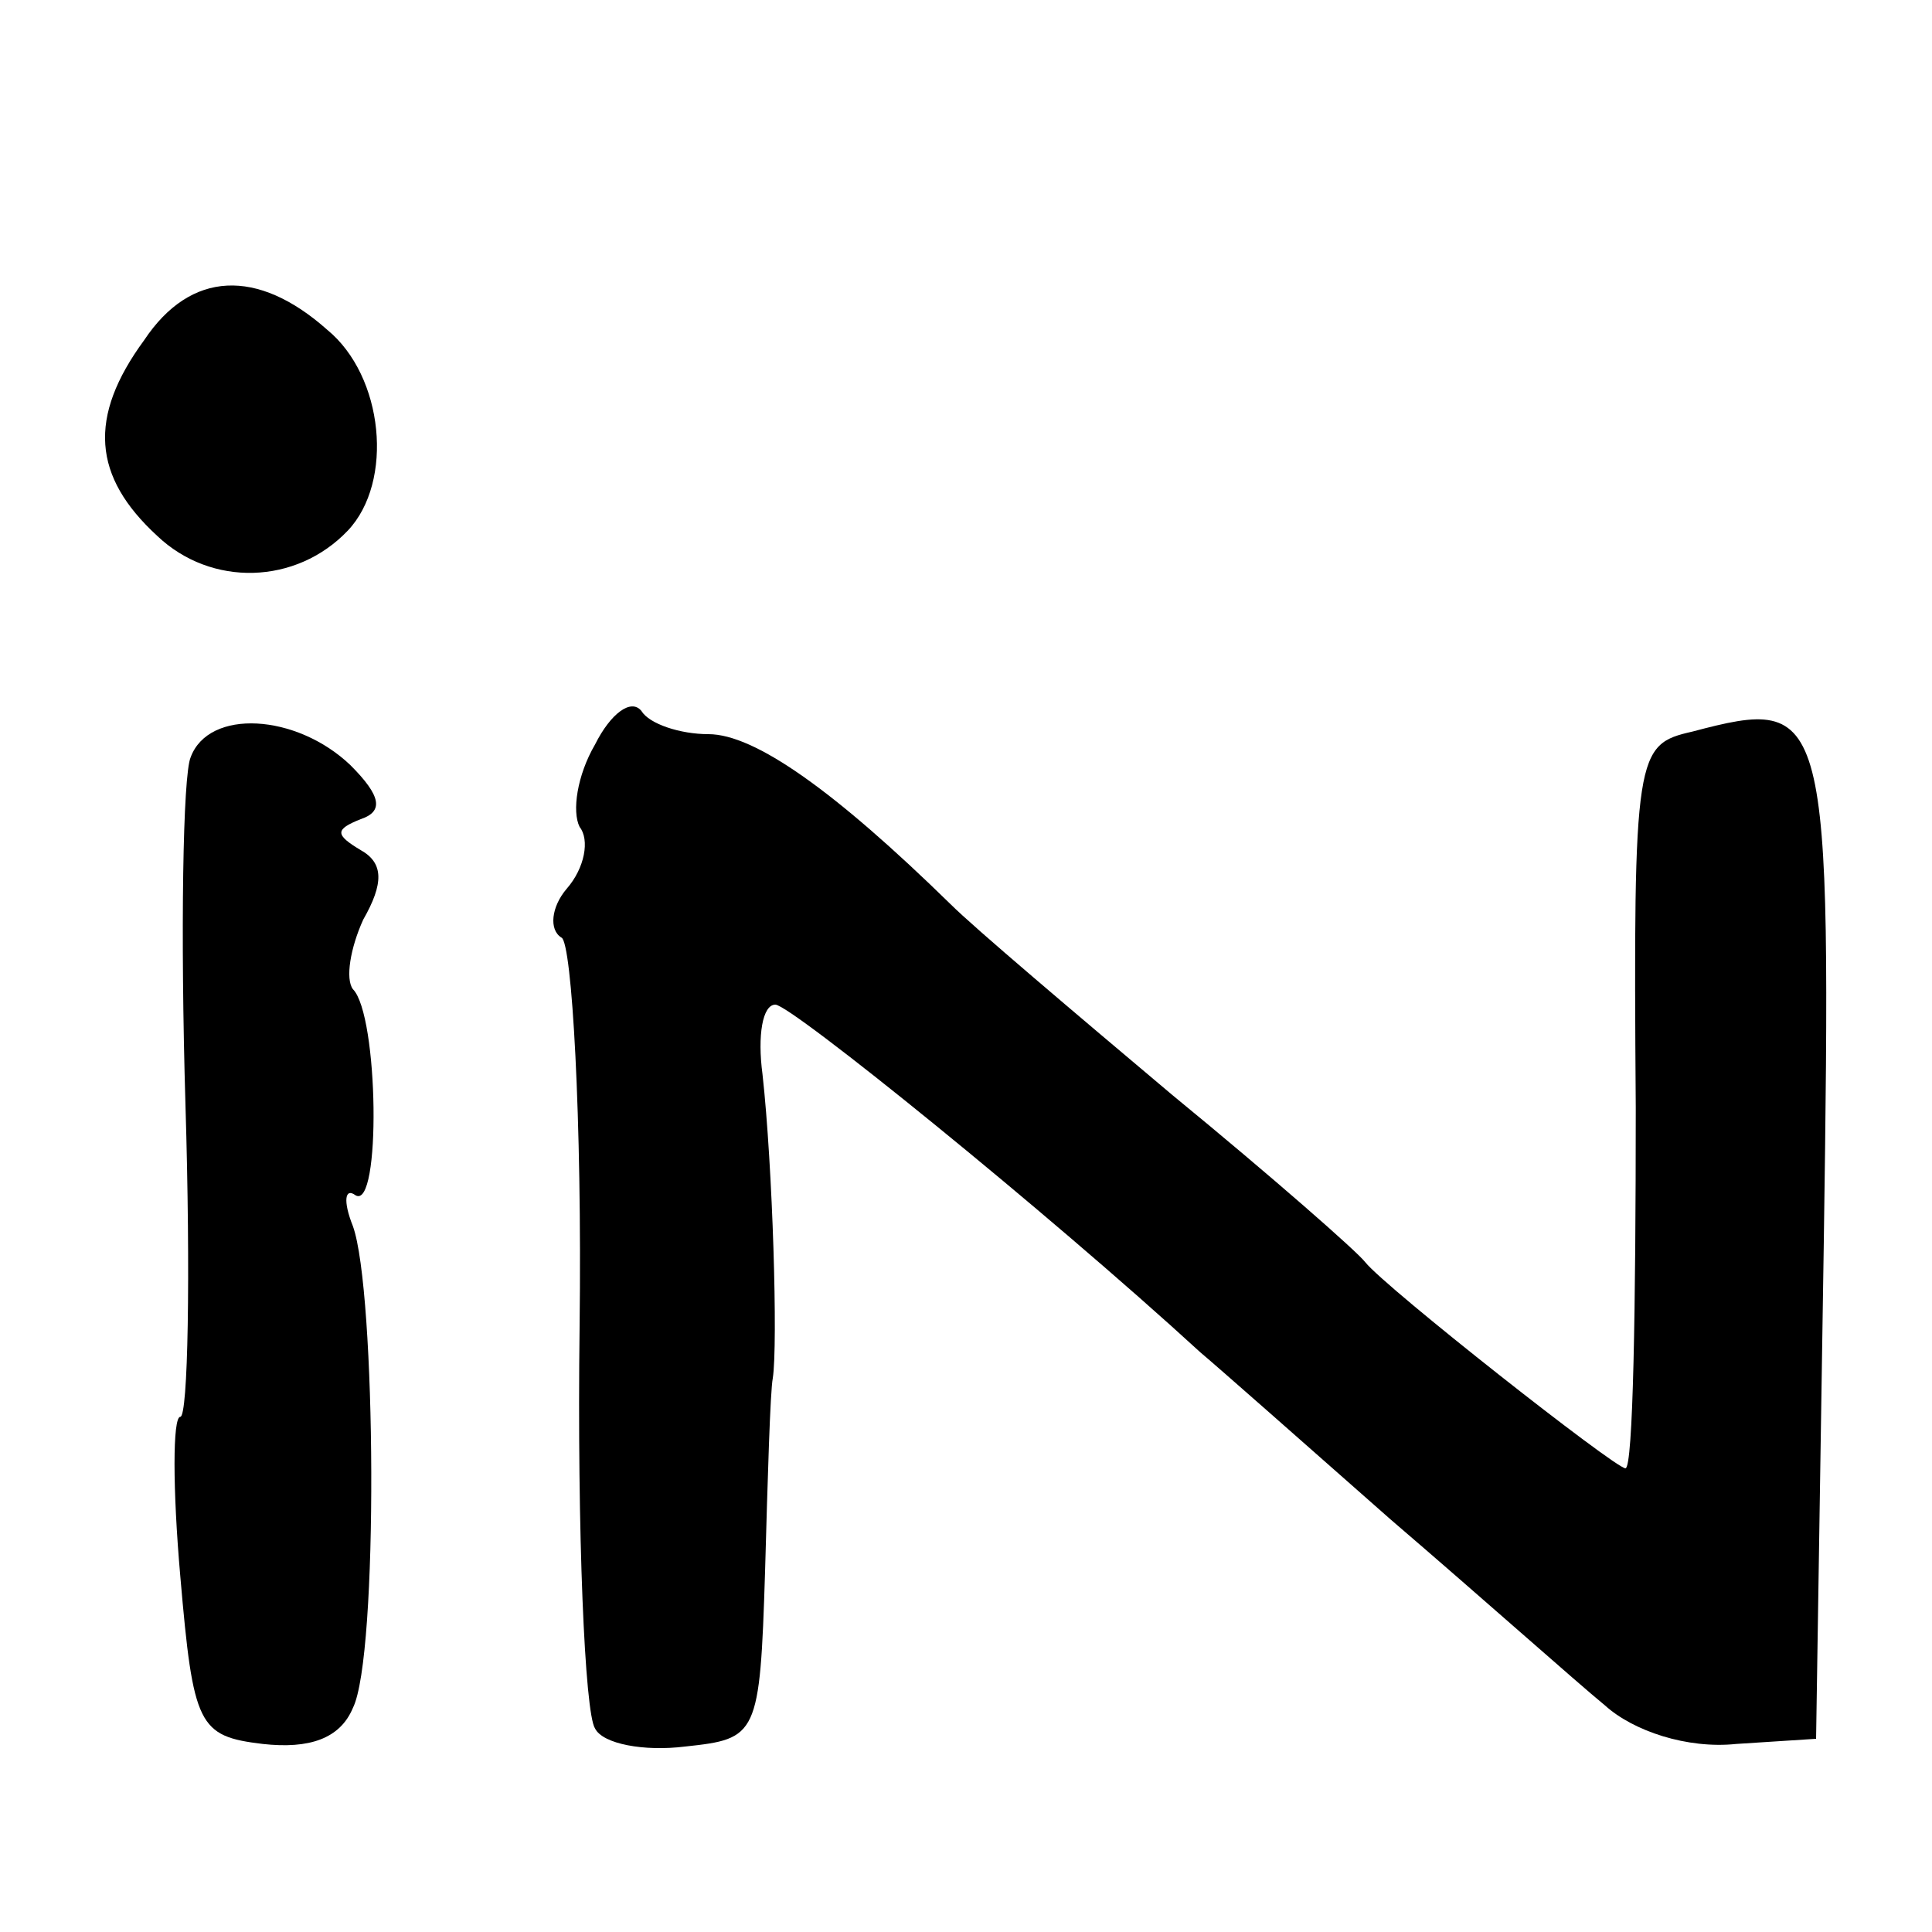
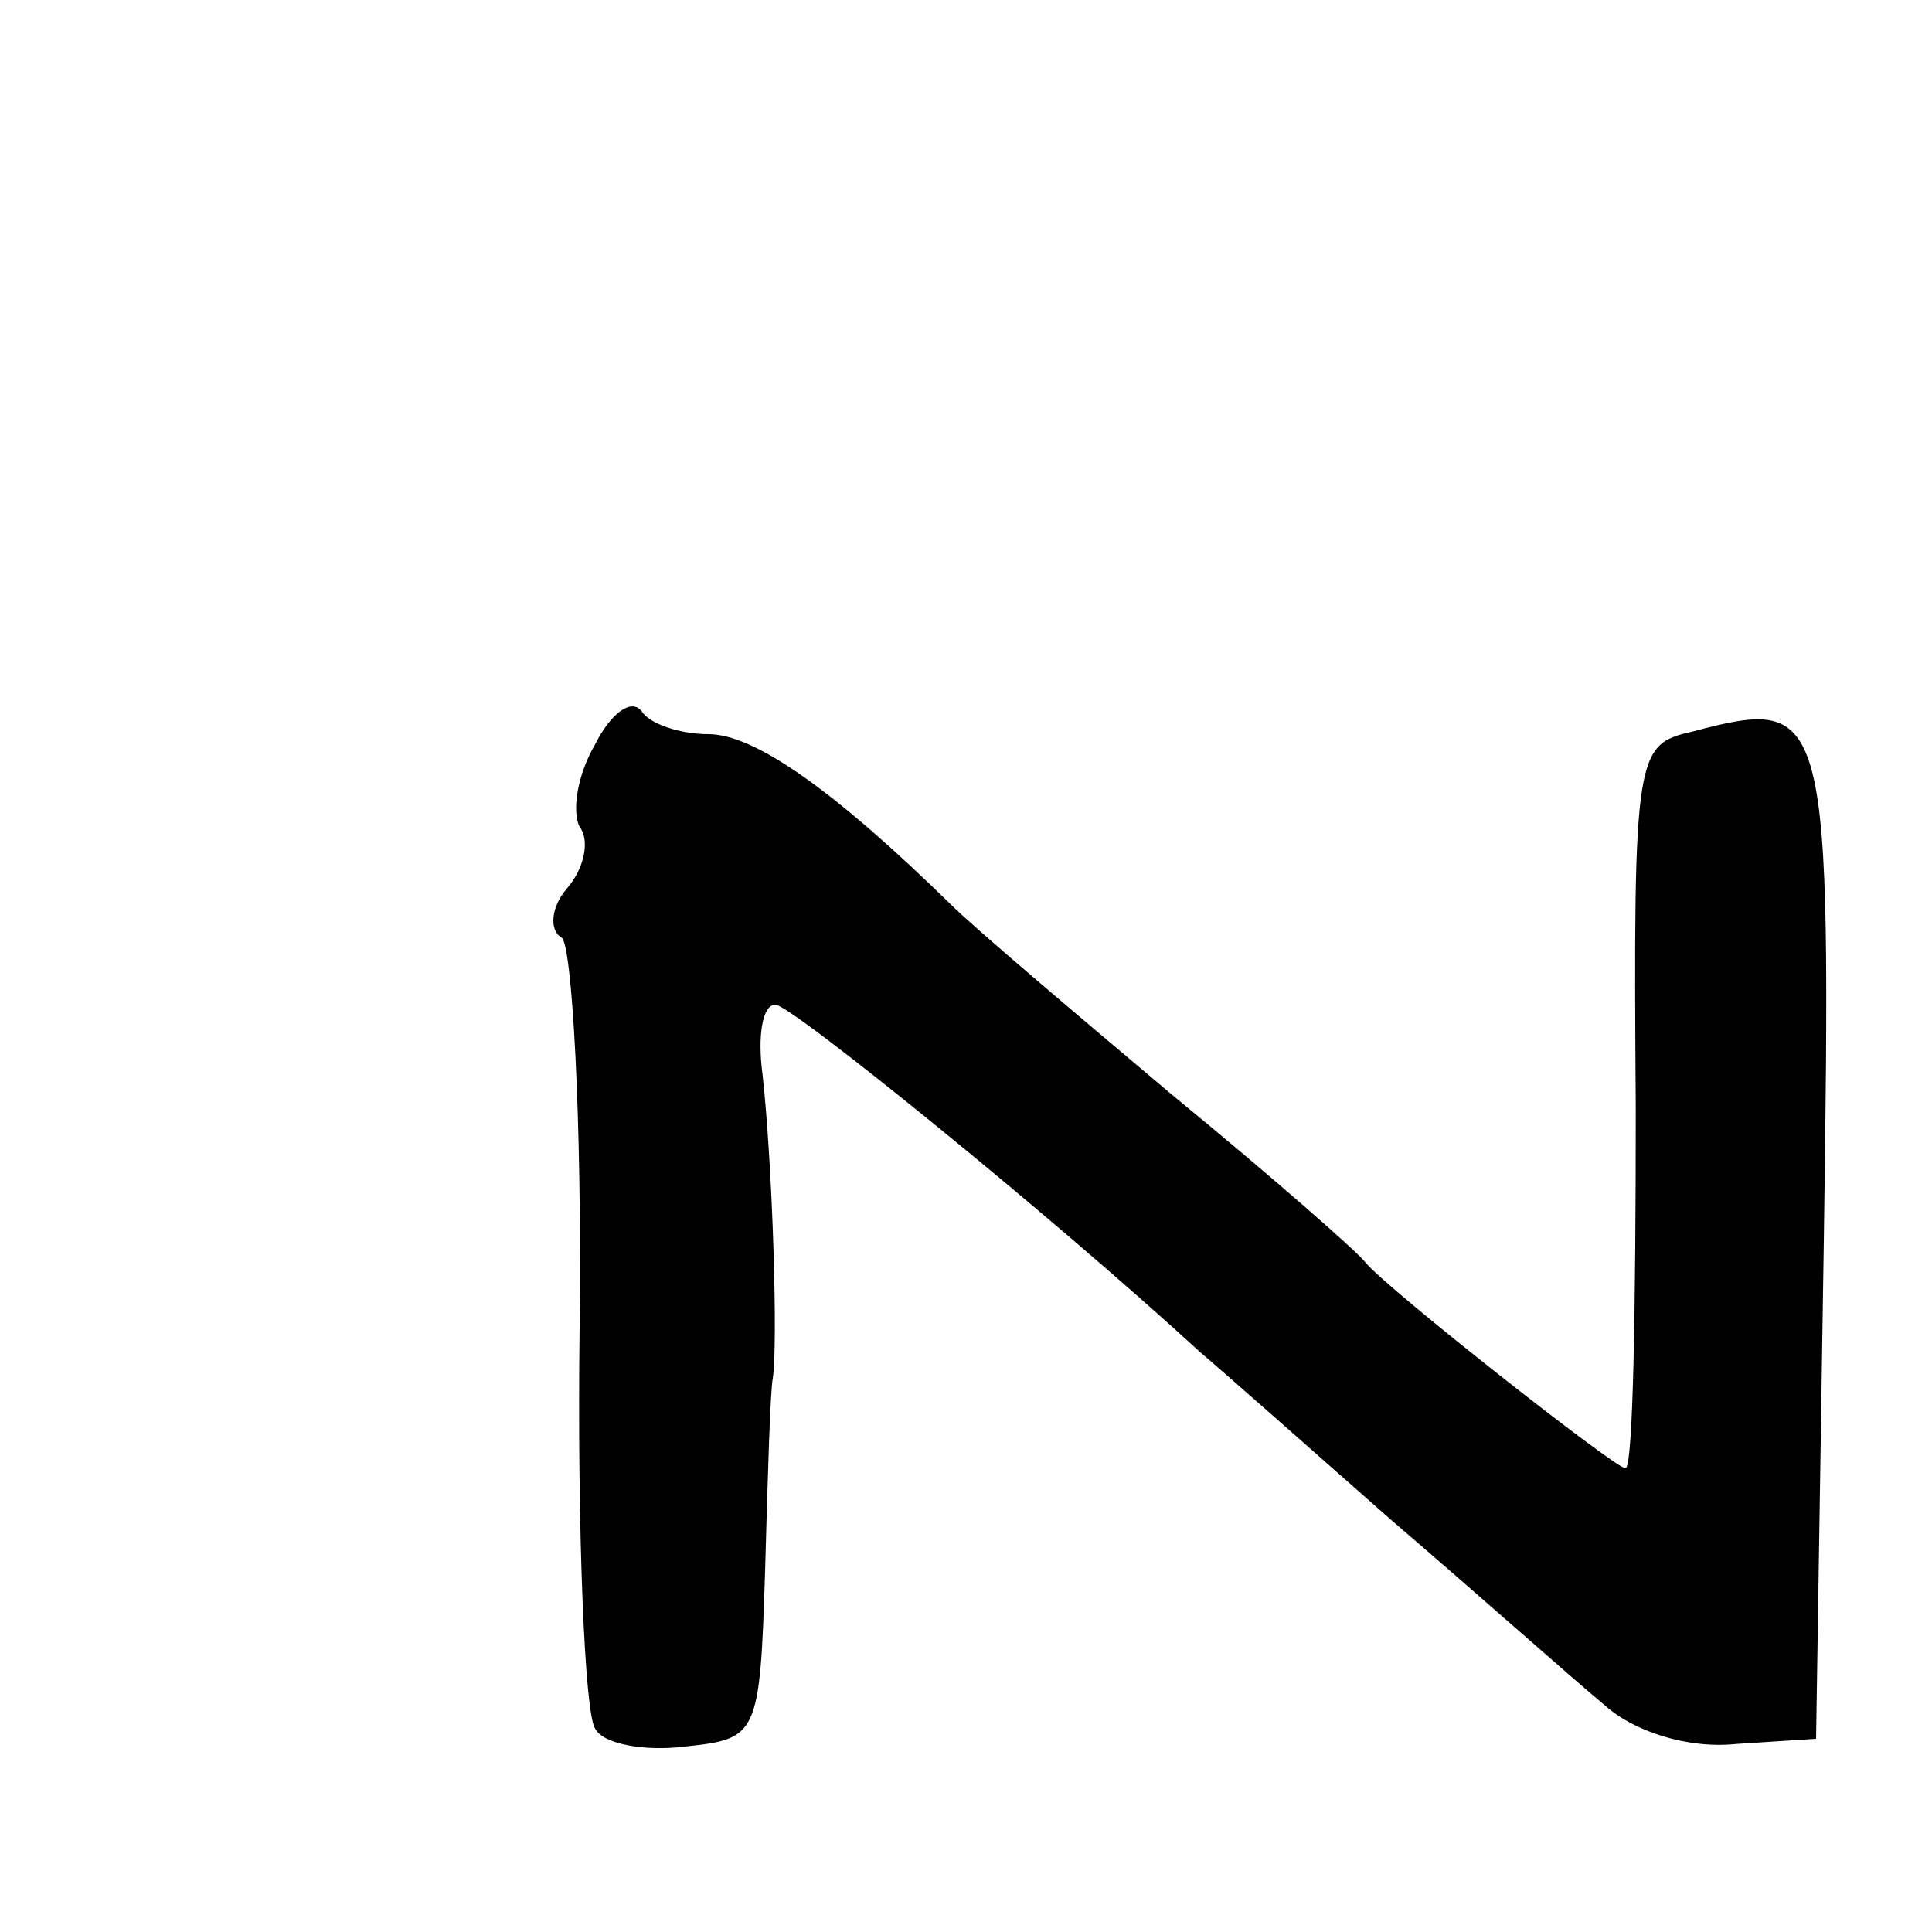
<svg xmlns="http://www.w3.org/2000/svg" version="1.0" width="75pt" height="75pt" viewBox="0 0 75 75" preserveAspectRatio="xMidYMid meet">
  <g transform="translate(0,75) scale(0.1,-0.1)" fill="#000000" stroke="none">
-     <path d="M56 618 c-22 -30 -20 -53 5 -76 21 -20 54 -19 74 2 18 19 14 60 -8 78 -27 24 -53 23 -71 -4z" />
    <path d="M231 461 c-7 -12 -9 -26 -6 -32 4 -5 2 -16 -5 -24 -6 -7 -7 -16 -2 -19 4 -2 8 -70 7 -151 -1 -80 2 -150 6 -156 3 -6 19 -9 35 -7 28 3 29 4 31 68 1 36 2 70 3 75 2 13 0 82 -4 118 -2 15 0 27 5 27 6 0 105 -80 165 -135 6 -5 40 -35 74 -65 35 -30 72 -63 83 -72 11 -10 32 -17 51 -15 l31 2 3 193 c3 208 2 212 -51 198 -22 -5 -23 -8 -22 -146 0 -77 -1 -140 -4 -140 -4 0 -93 70 -101 80 -3 4 -36 33 -75 65 -38 32 -77 65 -86 74 -45 44 -76 66 -94 66 -11 0 -23 4 -26 9 -4 5 -12 -1 -18 -13z" />
-     <path d="M74 456 c-3 -7 -4 -68 -2 -135 2 -66 1 -121 -2 -121 -3 0 -3 -28 0 -62 5 -58 7 -62 32 -65 18 -2 30 2 35 14 10 20 9 162 0 187 -4 10 -3 15 1 12 10 -6 9 70 -1 80 -3 4 -1 16 4 27 8 14 8 22 -1 27 -10 6 -10 8 0 12 9 3 8 9 -4 21 -21 20 -55 22 -62 3z" />
  </g>
</svg>